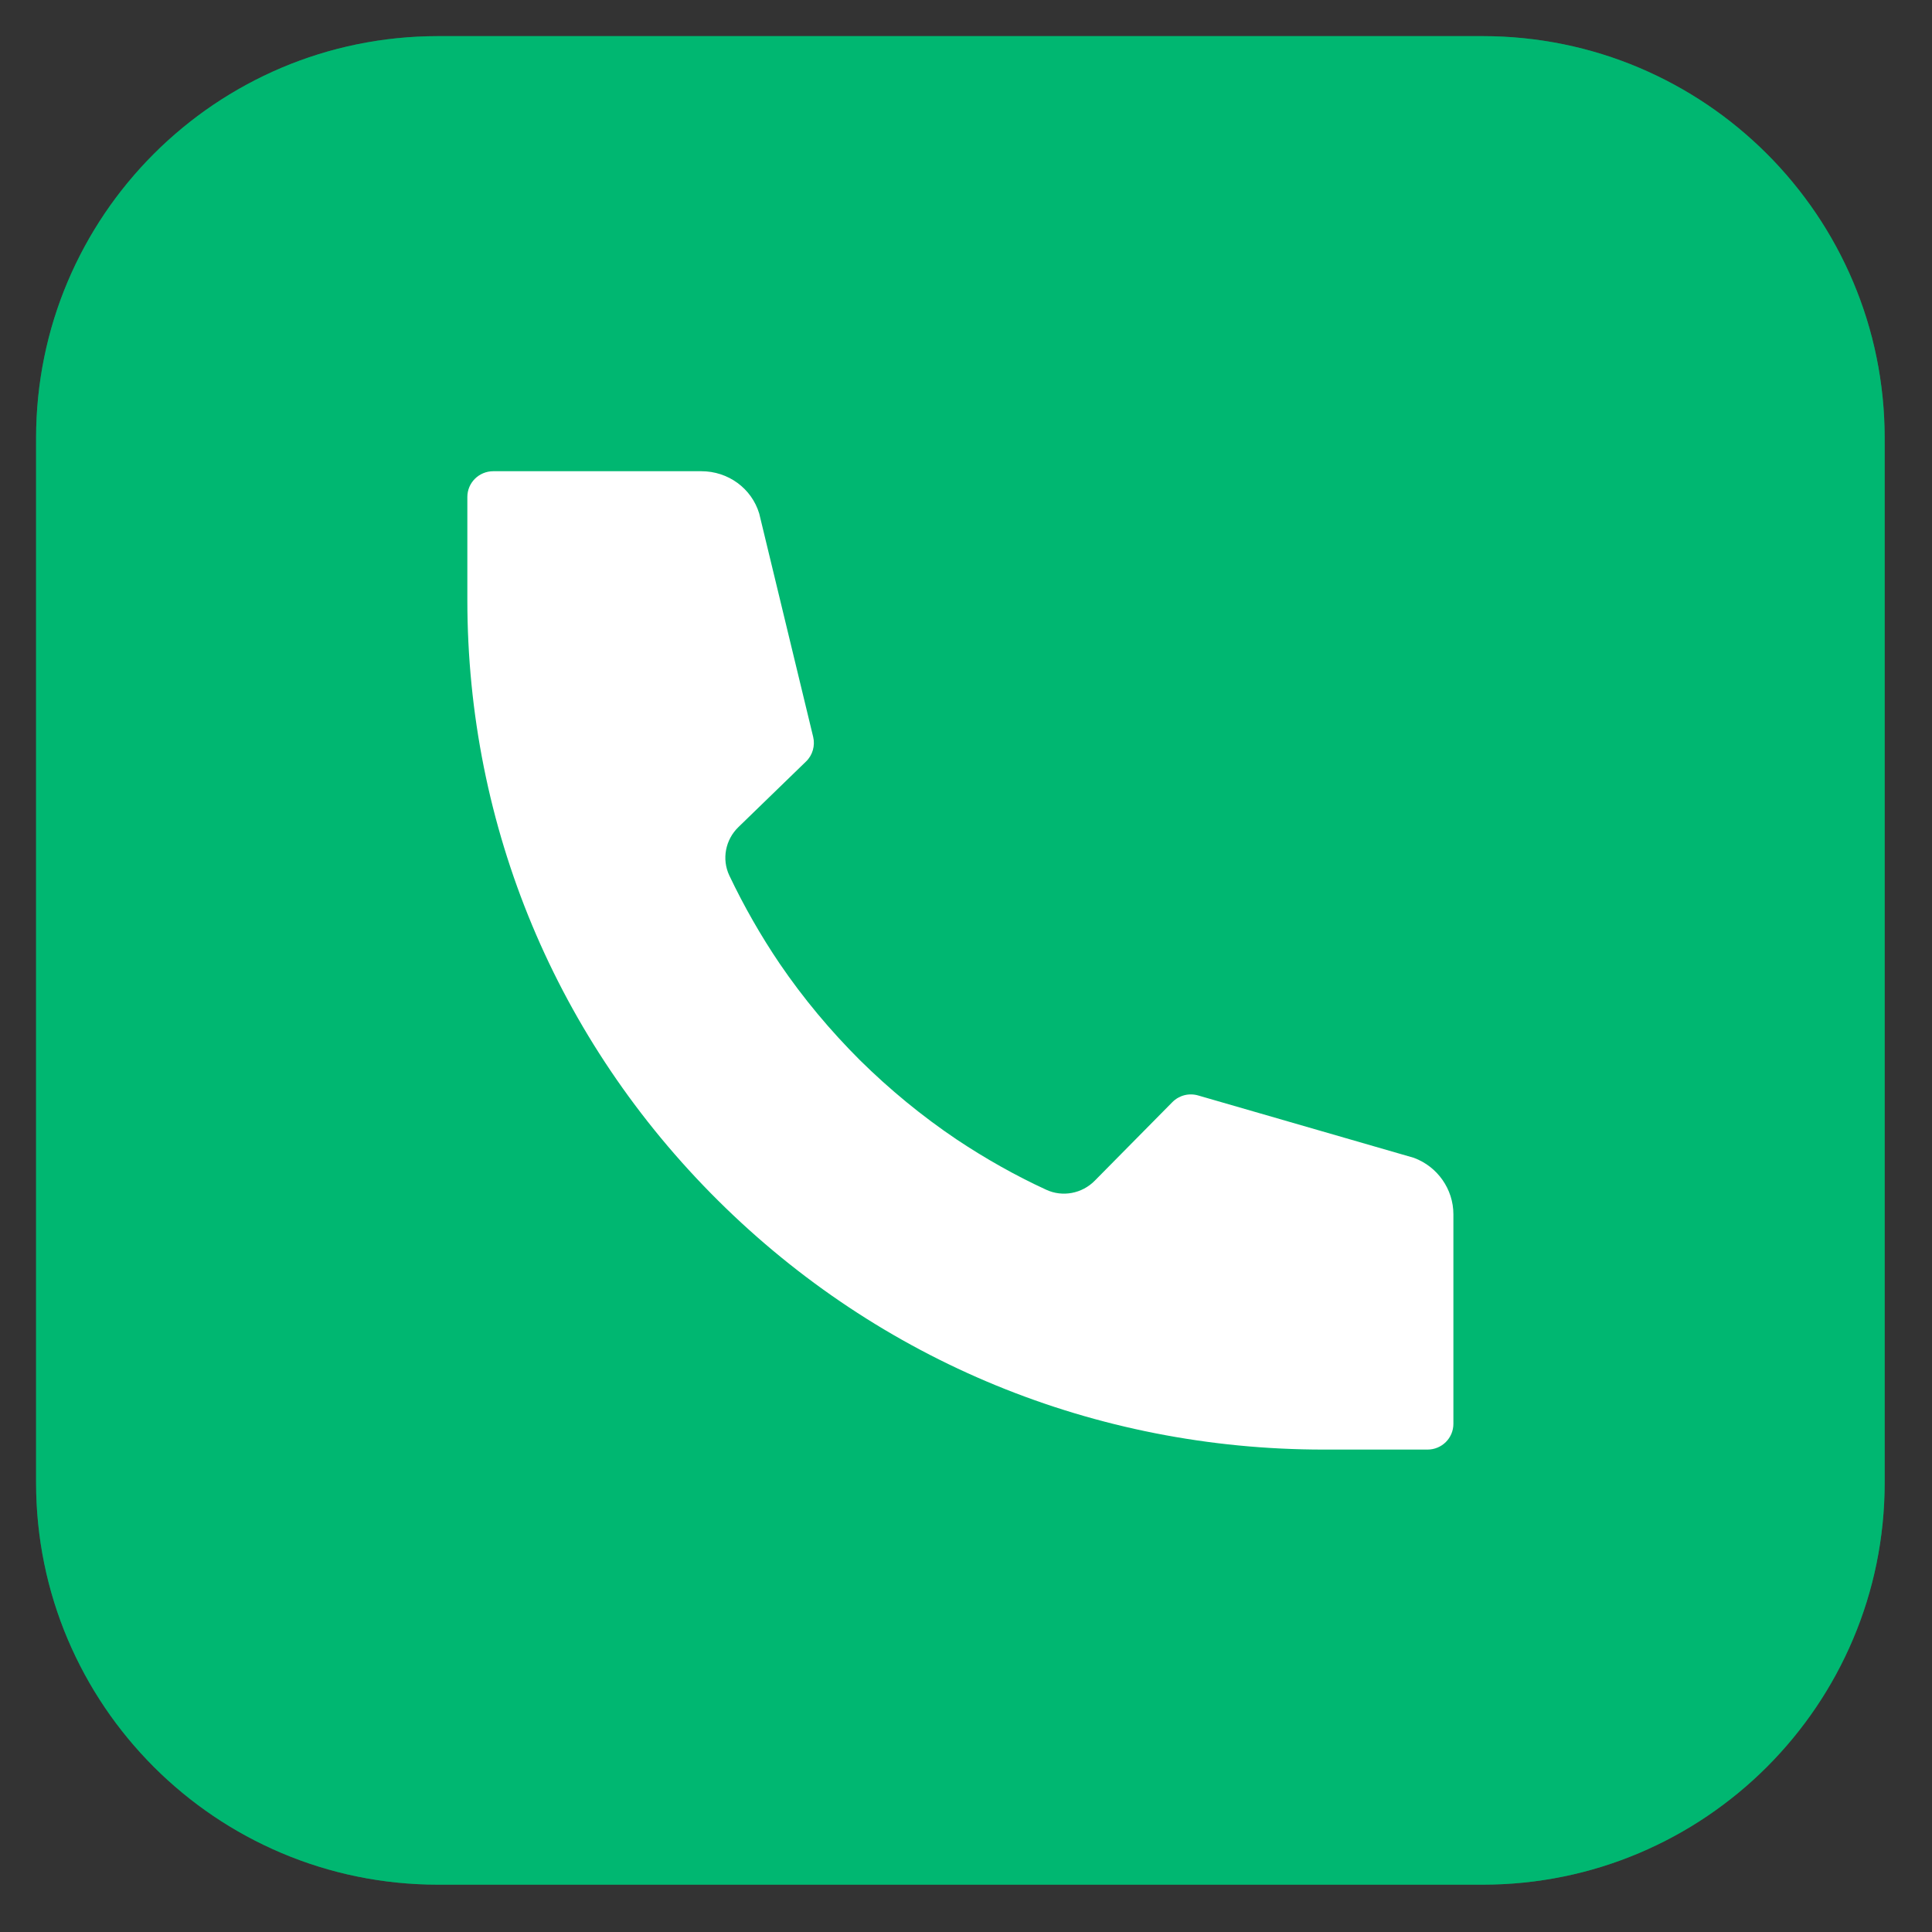
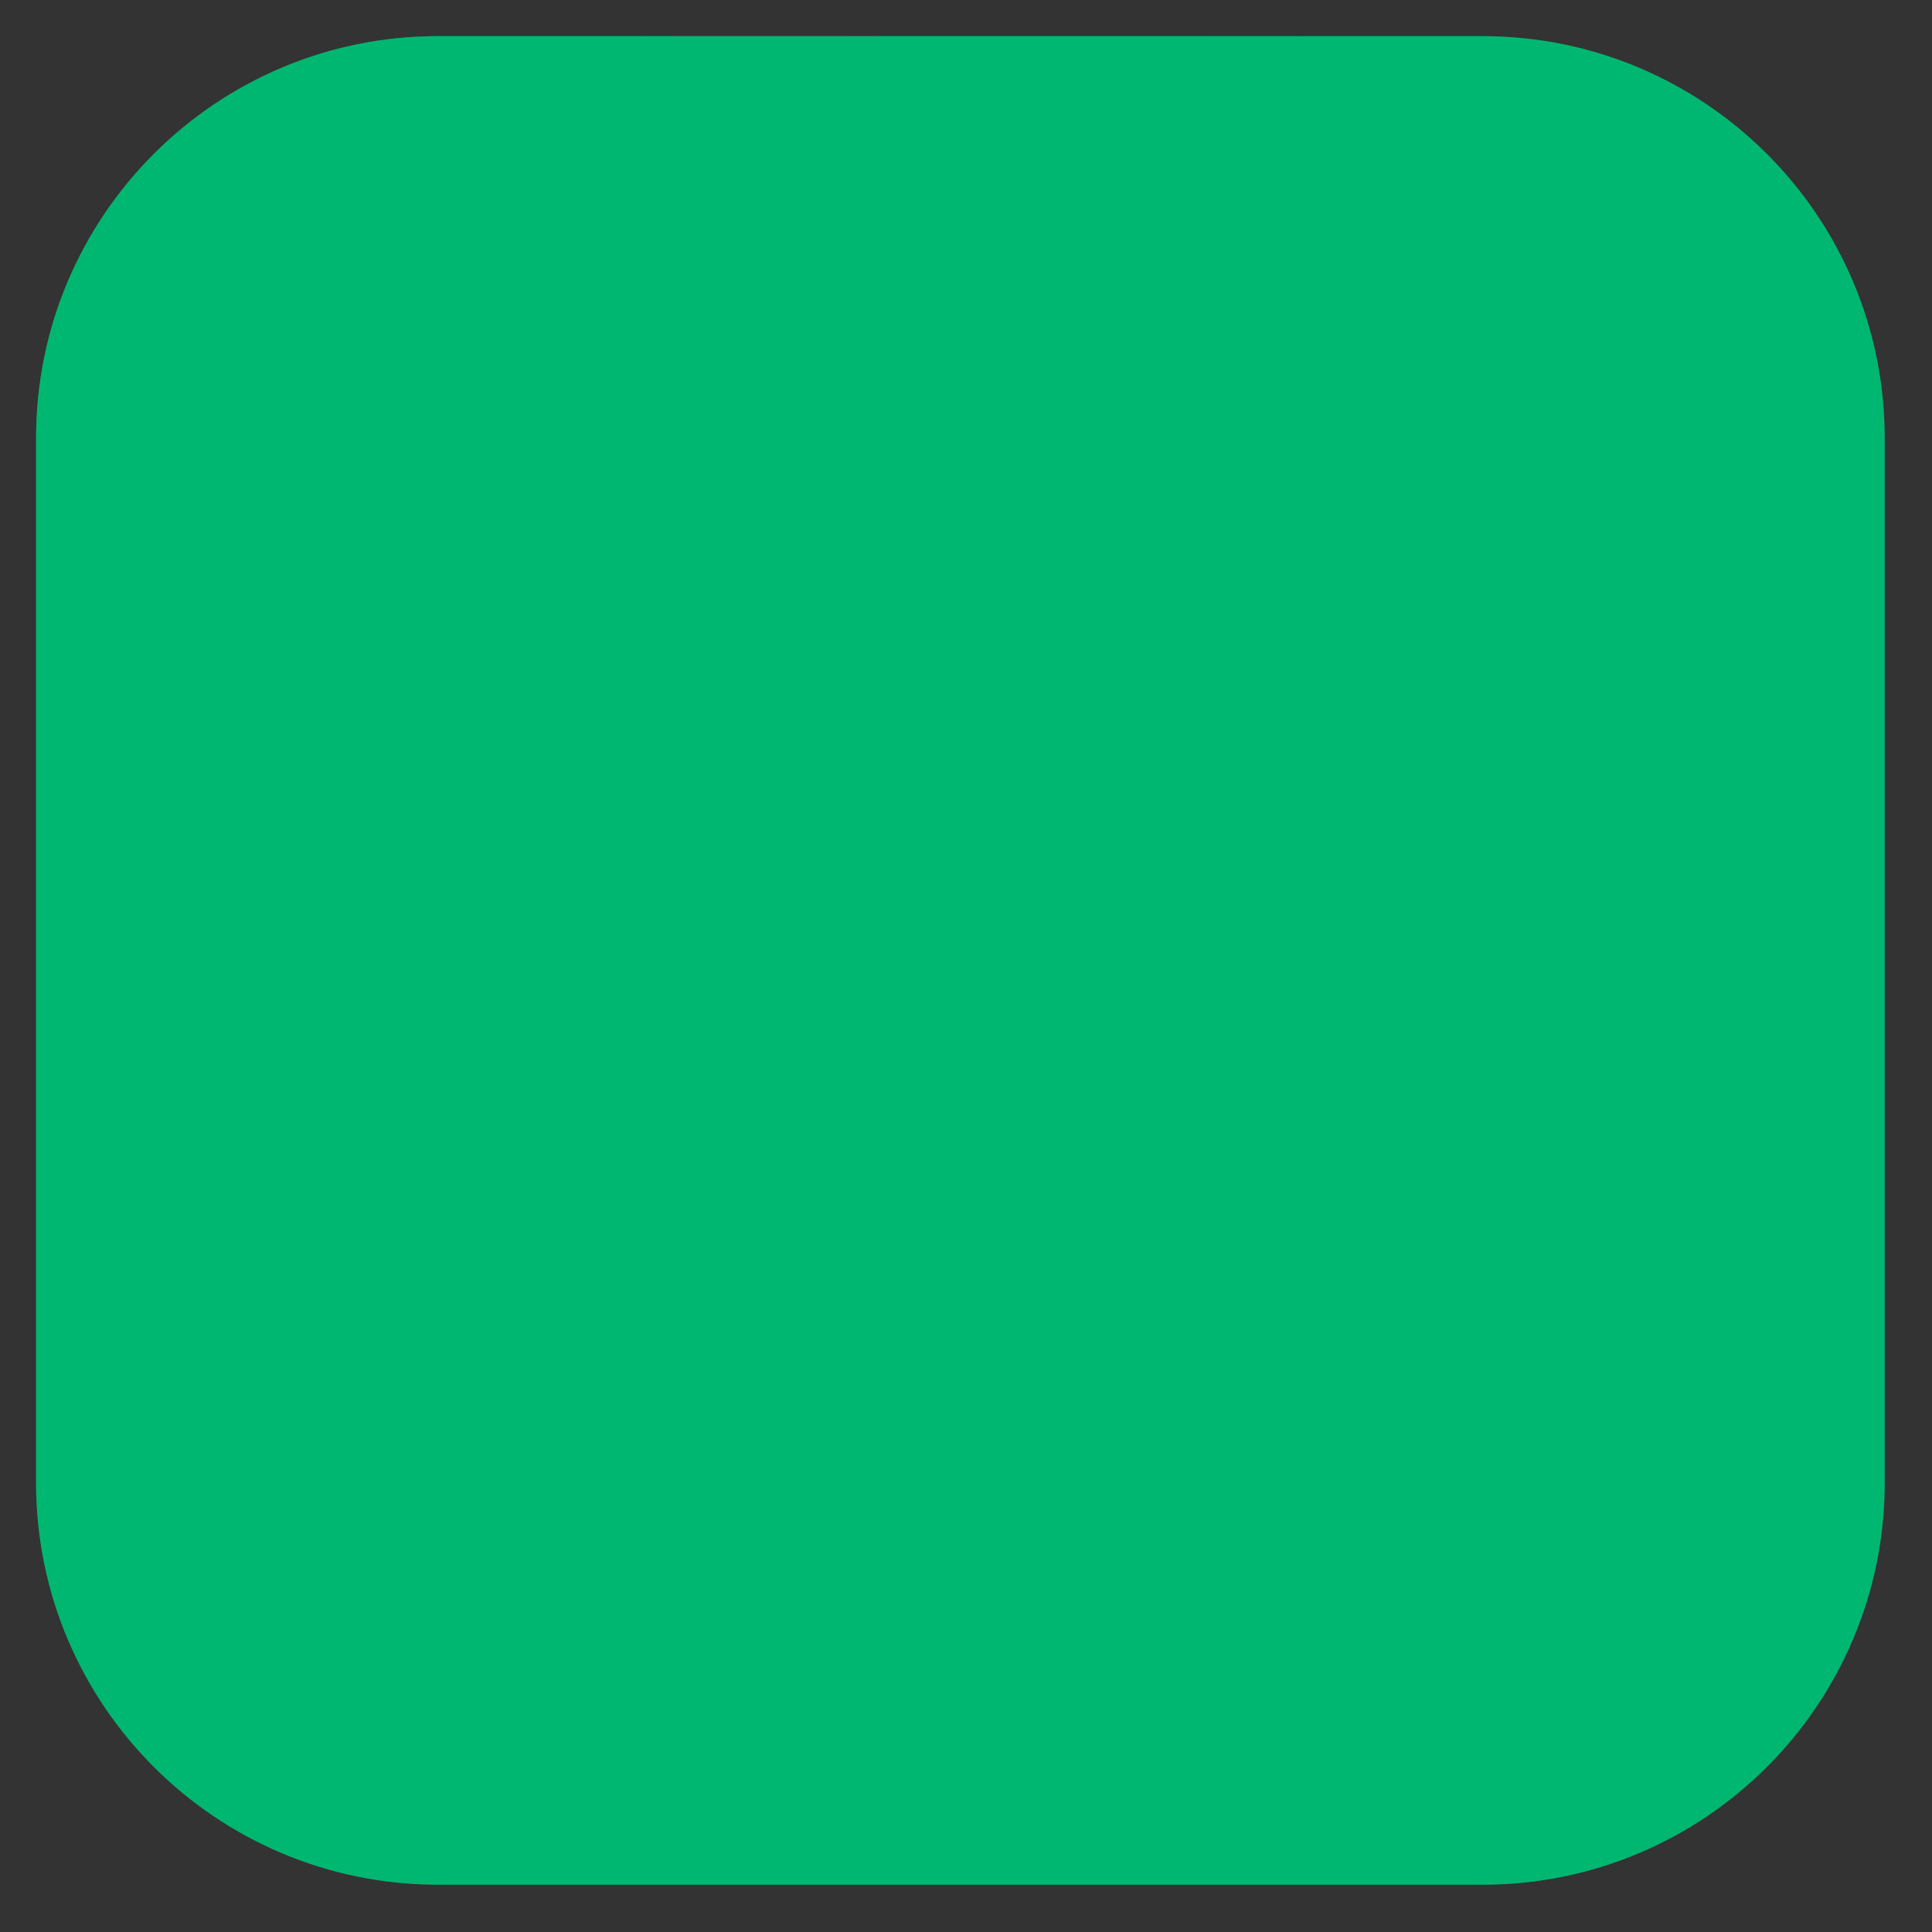
<svg xmlns="http://www.w3.org/2000/svg" width="40" height="40" viewBox="0 0 40 40" fill="none">
  <rect x="0" y="0" width="40" height="40" fill="#333333" stroke="none" />
  <g clip-path="url(#clip0_4_300)">
    <path d="M30.696 39.02H9.071C4.474 39.02 0.747 35.293 0.747 30.696V9.072C0.747 4.474 4.474 0.748 9.071 0.748H30.696C35.293 0.748 39.02 4.474 39.02 9.072V30.696C39.02 35.293 35.293 39.02 30.696 39.02Z" fill="#00B771" />
    <mask id="mask0_4_300" style="mask-type:luminance" maskUnits="userSpaceOnUse" x="0" y="0" width="40" height="40">
-       <path d="M30.696 39.02H9.071C4.474 39.02 0.747 35.293 0.747 30.696V9.072C0.747 4.474 4.474 0.748 9.071 0.748H30.696C35.293 0.748 39.02 4.474 39.02 9.072V30.696C39.02 35.293 35.293 39.02 30.696 39.02Z" fill="white" />
+       <path d="M30.696 39.02H9.071C4.474 39.02 0.747 35.293 0.747 30.696V9.072C0.747 4.474 4.474 0.748 9.071 0.748C35.293 0.748 39.02 4.474 39.02 9.072V30.696C39.02 35.293 35.293 39.02 30.696 39.02Z" fill="white" />
    </mask>
    <g mask="url(#mask0_4_300)">
      <path d="M30.696 39.02H9.071C4.474 39.02 0.747 35.293 0.747 30.696V9.072C0.747 4.474 4.474 0.748 9.071 0.748H30.696C35.293 0.748 39.02 4.474 39.02 9.072V30.696C39.02 35.293 35.293 39.02 30.696 39.02Z" fill="#00B771" />
    </g>
    <mask id="mask1_4_300" style="mask-type:luminance" maskUnits="userSpaceOnUse" x="0" y="0" width="40" height="40">
-       <path d="M30.696 39.02H9.071C4.474 39.02 0.747 35.293 0.747 30.696V9.072C0.747 4.474 4.474 0.748 9.071 0.748H30.696C35.293 0.748 39.02 4.474 39.02 9.072V30.696C39.02 35.293 35.293 39.02 30.696 39.02Z" fill="white" />
-     </mask>
+       </mask>
    <g mask="url(#mask1_4_300)">
      <path d="M30.091 25.14V29.479C30.091 29.774 29.852 30.012 29.554 30.012H27.405C22.67 30.012 18.218 28.182 14.87 24.859C11.521 21.536 9.676 17.119 9.676 12.421V10.289C9.676 9.994 9.916 9.756 10.214 9.756H14.519C15.078 9.756 15.561 10.111 15.719 10.633L16.836 15.257C16.879 15.438 16.825 15.634 16.689 15.765L15.289 17.123C15.017 17.386 14.941 17.788 15.099 18.125C15.4 18.758 15.751 19.373 16.145 19.955C16.632 20.67 17.191 21.338 17.803 21.949C18.419 22.557 19.092 23.111 19.812 23.595C20.4 23.986 21.019 24.337 21.66 24.632C21.997 24.789 22.402 24.714 22.667 24.444L24.271 22.82C24.411 22.678 24.615 22.624 24.809 22.681L29.271 23.971C29.762 24.152 30.091 24.621 30.091 25.14Z" fill="white" />
    </g>
  </g>
  <defs>
    <clipPath id="clip0_4_300">
      <rect width="39.768" height="39.768" fill="white" />
    </clipPath>
  </defs>
</svg>